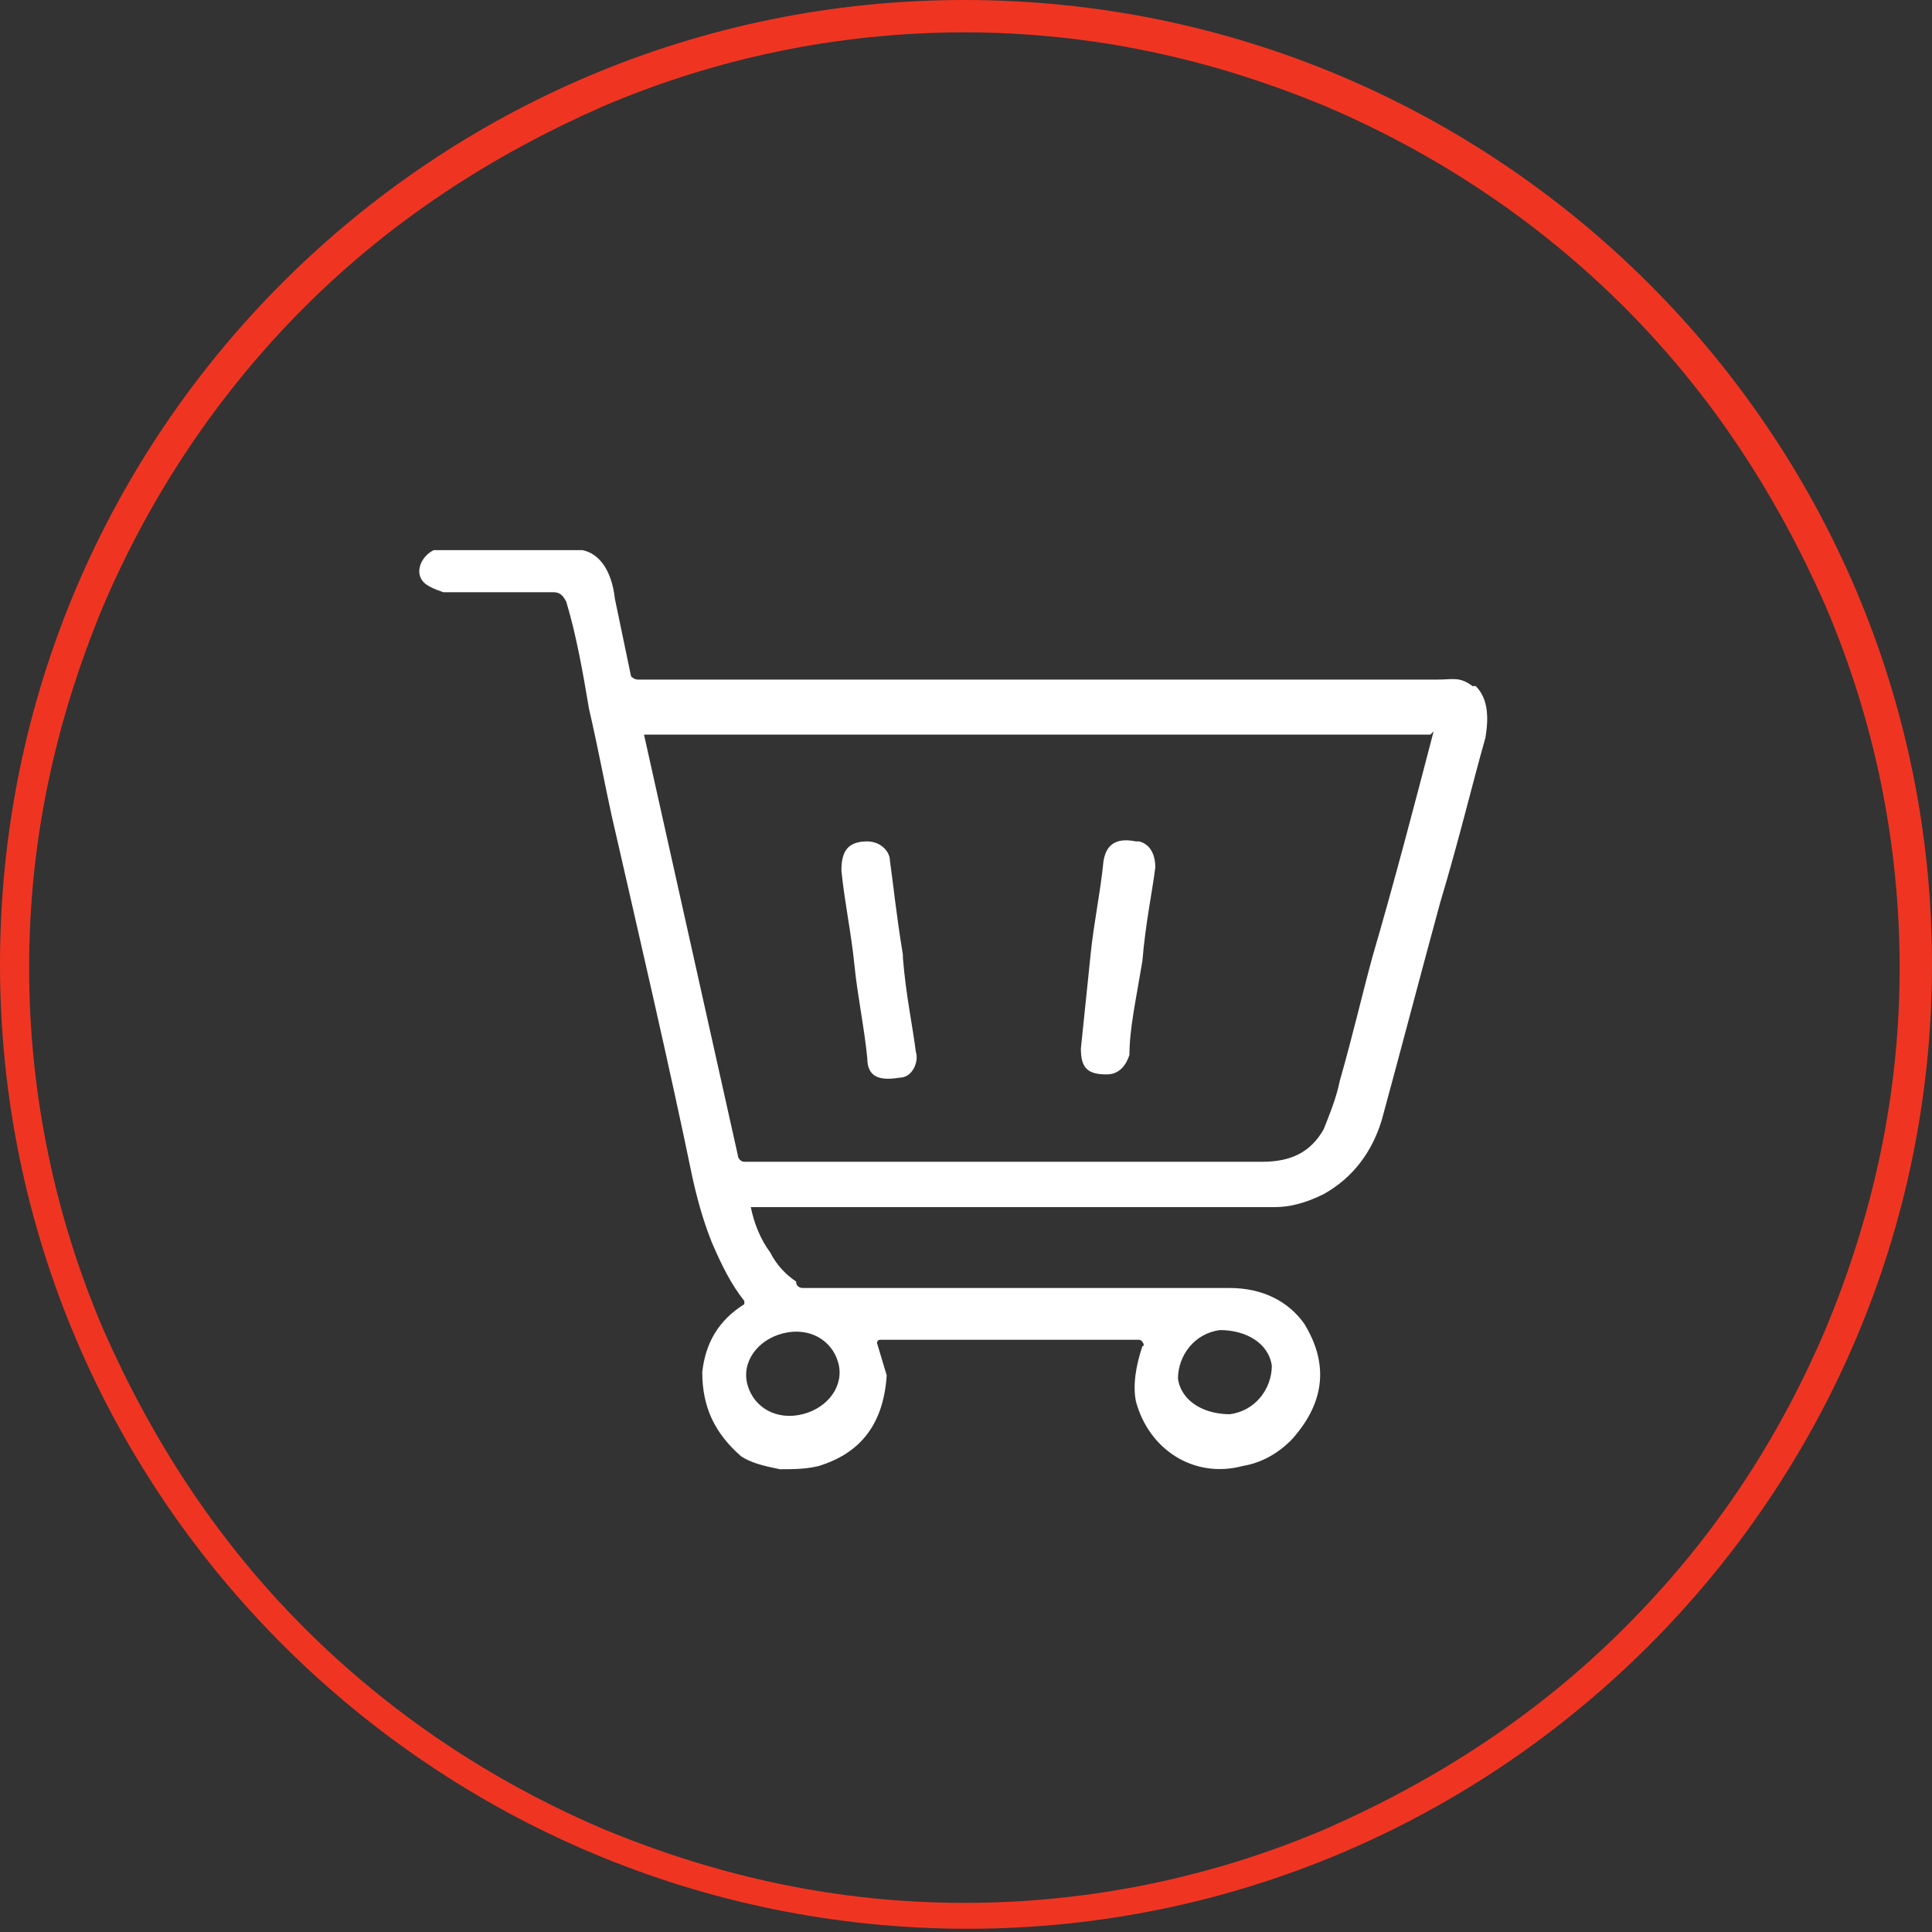
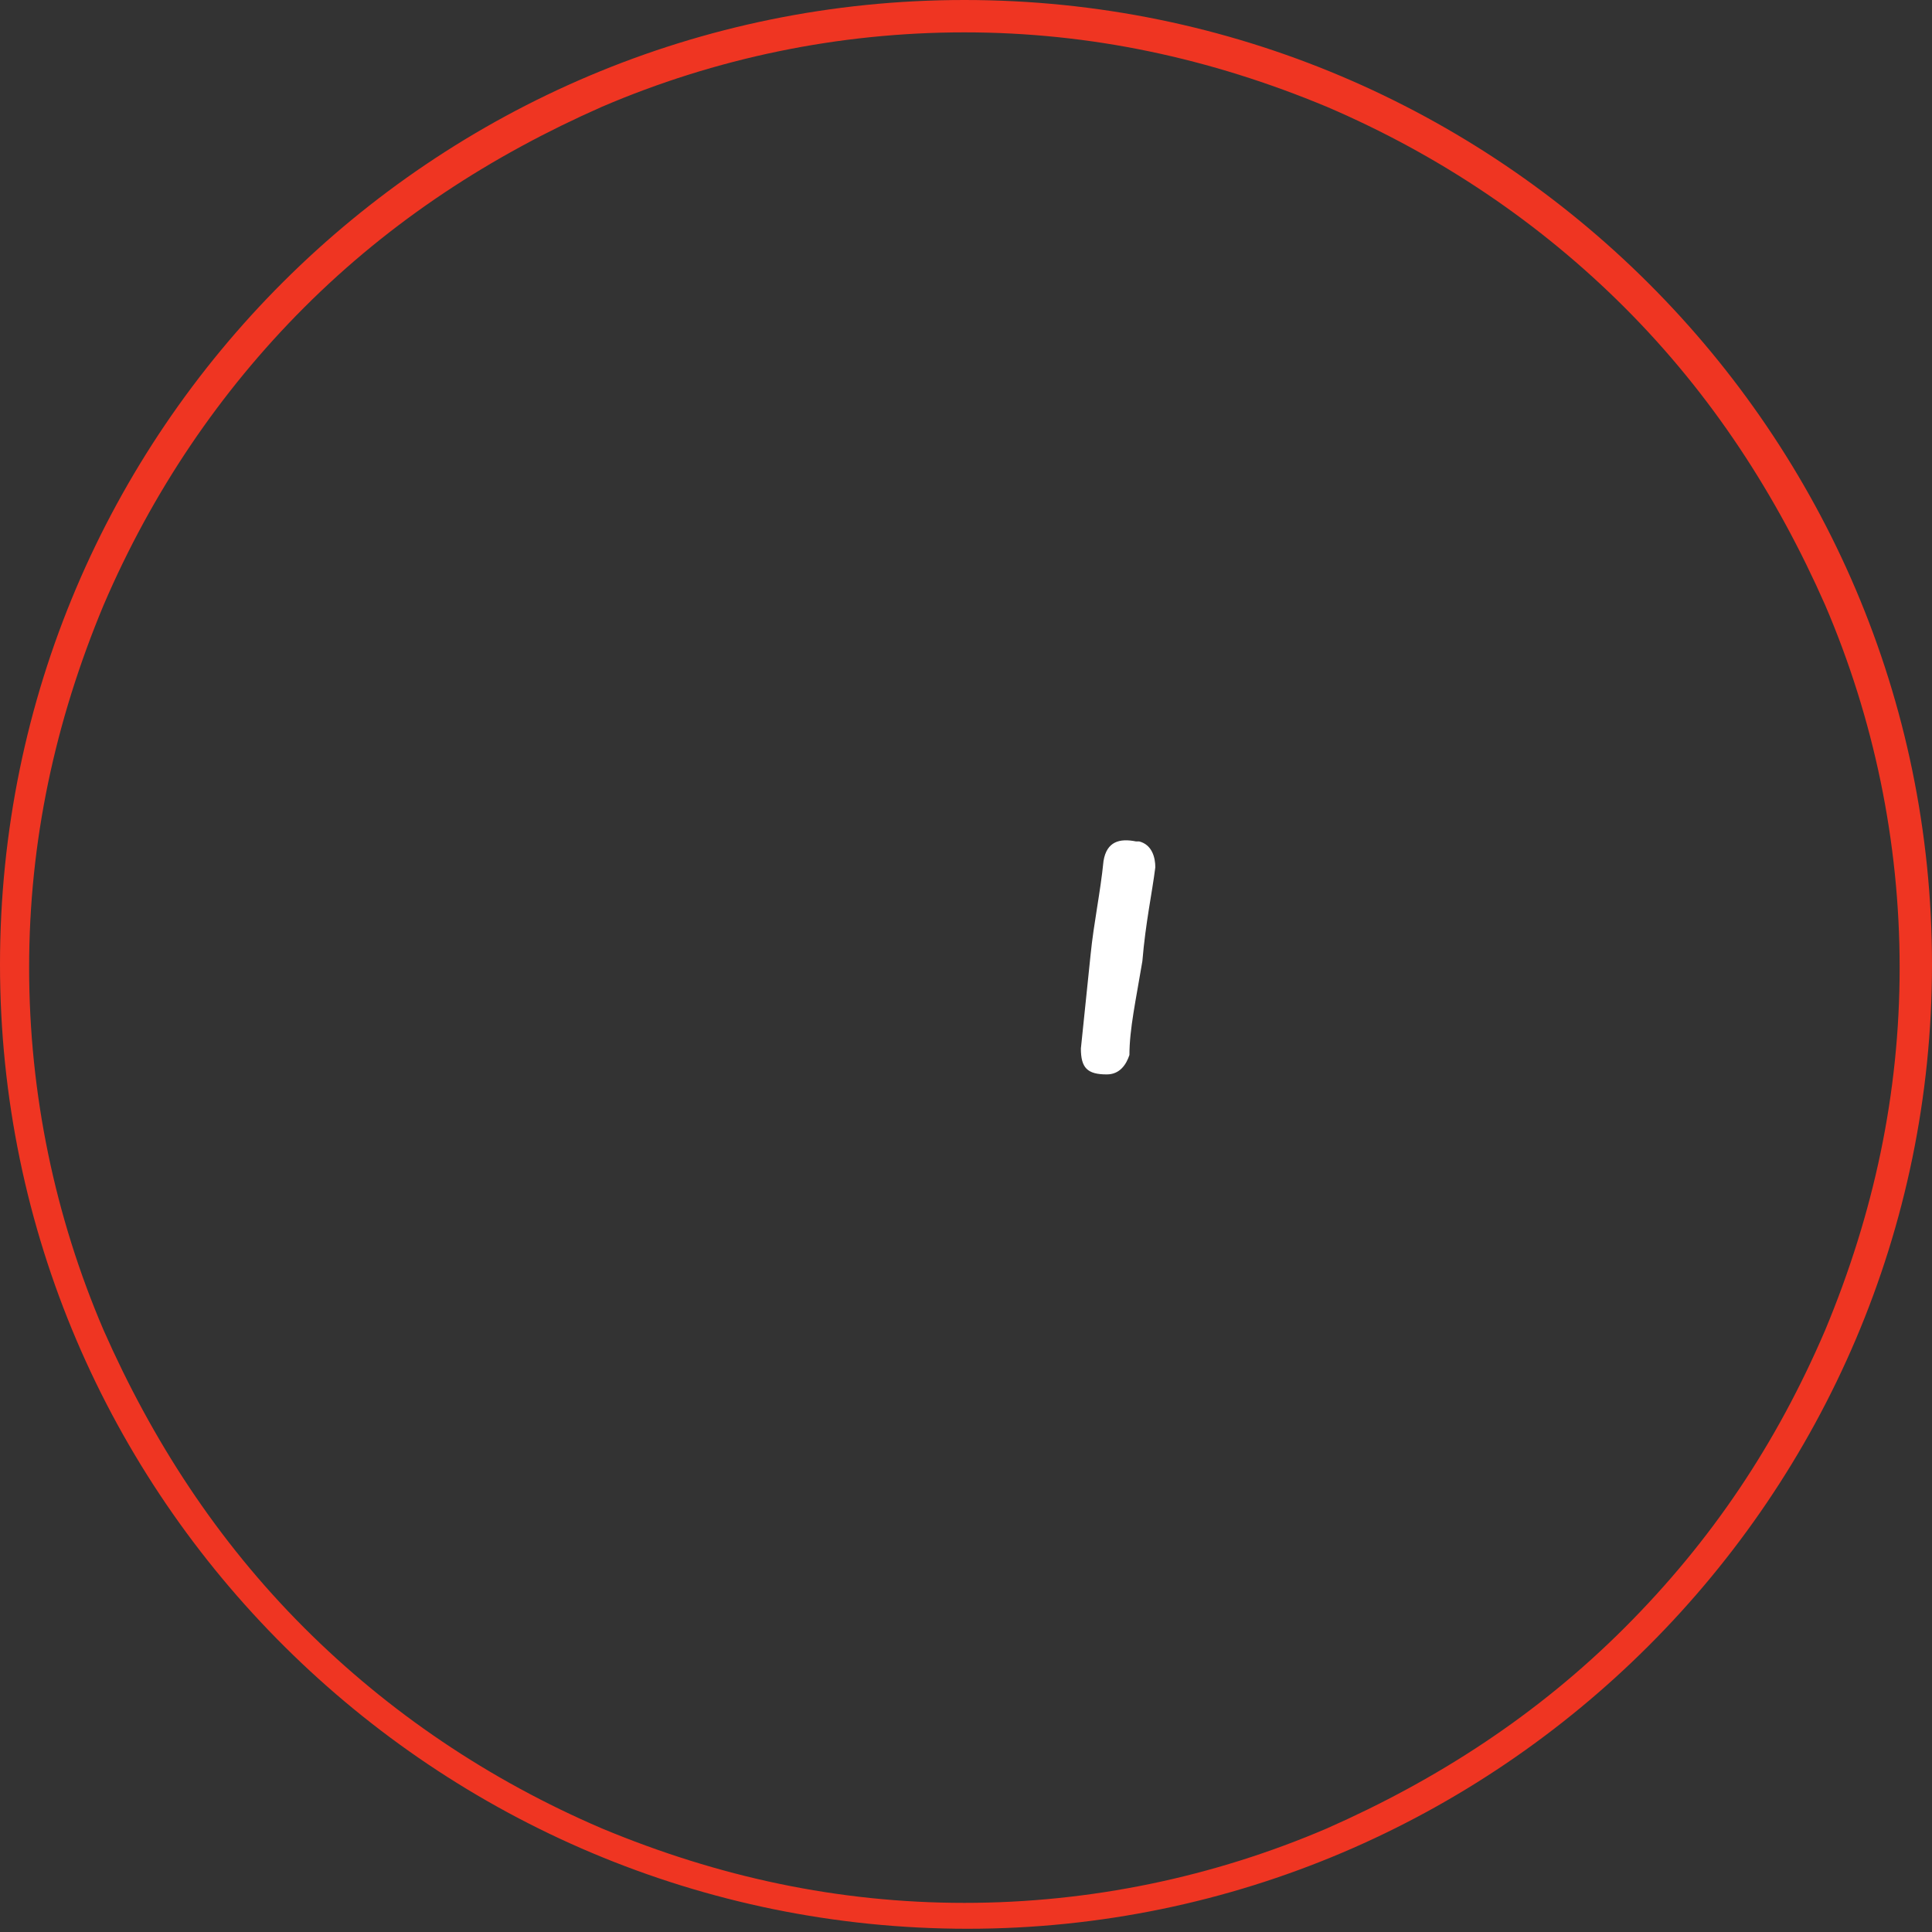
<svg xmlns="http://www.w3.org/2000/svg" id="Calque_1" version="1.1" viewBox="0 0 59.7 59.7">
  <rect x="0" y="0" width="59.7" height="59.7" fill="#333333" stroke="none" />
  <defs>
    <style>
      .st0 {
        fill: none;
      }

      .st1 {
        fill: #ef3522;
      }

      .st2 {
        fill: #fff;
      }
    </style>
  </defs>
  <g id="Groupe_65">
    <g id="Groupe_31">
      <g id="Tracé_24">
        <path class="st0" d="M29.8,0C46.3,0,59.7,13.4,59.7,29.8s-13.4,29.8-29.8,29.8S0,46.3,0,29.8h0C0,13.4,13.4,0,29.8,0Z" />
        <path class="st1" d="M29.8,1c-3.9,0-7.7.8-11.2,2.3-3.4,1.5-6.5,3.5-9.2,6.2-2.6,2.6-4.7,5.7-6.2,9.2-1.5,3.6-2.3,7.3-2.3,11.2s.8,7.7,2.3,11.2c1.5,3.4,3.5,6.5,6.2,9.2,2.6,2.6,5.7,4.7,9.2,6.2,3.6,1.5,7.3,2.3,11.2,2.3s7.7-.8,11.2-2.3c3.4-1.5,6.5-3.5,9.2-6.2s4.7-5.7,6.2-9.2c1.5-3.6,2.3-7.3,2.3-11.2s-.8-7.7-2.3-11.2c-1.5-3.4-3.5-6.5-6.2-9.2-2.6-2.6-5.7-4.7-9.2-6.2-3.6-1.5-7.3-2.3-11.2-2.3M29.8,0C46.3,0,59.7,13.4,59.7,29.8s-13.4,29.8-29.8,29.8S0,46.3,0,29.8,13.4,0,29.8,0Z" />
      </g>
    </g>
  </g>
  <g>
-     <path class="st2" d="M45.5,21.2c-.4-.3-.6-.2-1.1-.2-1,0-9.2,0-24.7,0,0,0-.1,0-.2-.1l-.5-2.4c-.1-.9-.5-1.4-1-1.5-.2,0-.3,0-.5,0-1.2,0-2.3,0-3.5,0-.1,0-.2,0-.3,0,0,0-.1,0-.3,0-.4.2-.6.7-.3,1,.1.1.3.2.6.3.2,0,1.3,0,3.4,0,.2,0,.3.1.4.3.3,1,.5,2.1.7,3.3.3,1.3.5,2.4.7,3.3.8,3.5,1.8,7.8,2.5,11.2.2.9.4,1.5.6,2,.3.7.6,1.3,1,1.8,0,0,0,0,0,.1-.8.5-1.2,1.2-1.3,2.1,0,1.1.4,1.9,1.2,2.6.3.2.7.3,1.2.4.4,0,.8,0,1.2-.1,1.3-.4,2-1.3,2.1-2.8,0,0,0,0,0,0l-.3-1c0,0,0-.1.1-.1h8c.1,0,.2.2.1.2,0,0,0,0,0,0,0,0,0,0,0,0-.2.6-.3,1.2-.2,1.7.4,1.5,1.8,2.4,3.3,2,.6-.1,1.1-.4,1.5-.8,1-1.1,1.2-2.3.4-3.6-.5-.7-1.3-1.1-2.3-1.1-4.2,0-8.5,0-12.7,0h-.5c0,0-.2,0-.2-.2-.3-.2-.6-.5-.8-.9-.3-.4-.5-.9-.6-1.4,5.5,0,10.9,0,16.2,0,.4,0,.9-.1,1.5-.4.9-.5,1.5-1.3,1.8-2.3.6-2.2,1.2-4.5,1.8-6.7.6-2,1-3.7,1.4-5.1.1-.6.1-1.2-.3-1.6ZM38,43.7c-.8,0-1.5-.4-1.6-1.1,0-.7.5-1.4,1.3-1.5.8,0,1.5.4,1.6,1.1,0,.7-.5,1.4-1.3,1.5ZM24.2,41.2c.8-.2,1.5.2,1.7.9.2.7-.3,1.4-1.1,1.6-.8.2-1.5-.2-1.7-.9-.2-.7.3-1.4,1.1-1.6ZM44.3,22.6c-.6,2.3-1.2,4.6-1.9,7-.3,1.1-.6,2.4-1,3.8-.1.5-.3,1-.5,1.5-.4.7-1,1-1.9,1h-16c-.1,0-.2-.1-.2-.2l-2.9-13s0,0,0,0h24.3c0,0,0,0,0,0Z" />
-     <path class="st2" d="M27.9,29.5c-.2-1.2-.3-2.2-.4-2.9,0-.3-.3-.6-.7-.6-.6,0-.8.3-.8.9.1,1,.3,1.9.4,2.9.1,1,.3,1.9.4,2.9,0,.6.4.7,1,.6.4,0,.6-.5.5-.8-.1-.8-.3-1.7-.4-2.9Z" />
    <path class="st2" d="M35.1,26c-.5-.1-.9,0-1,.6-.1,1-.3,1.9-.4,2.9-.1,1-.2,1.9-.3,2.9,0,.6.2.8.8.8.4,0,.6-.3.7-.6,0-.8.2-1.7.4-2.9.1-1.2.3-2.1.4-2.9,0-.3-.1-.7-.5-.8Z" />
  </g>
</svg>